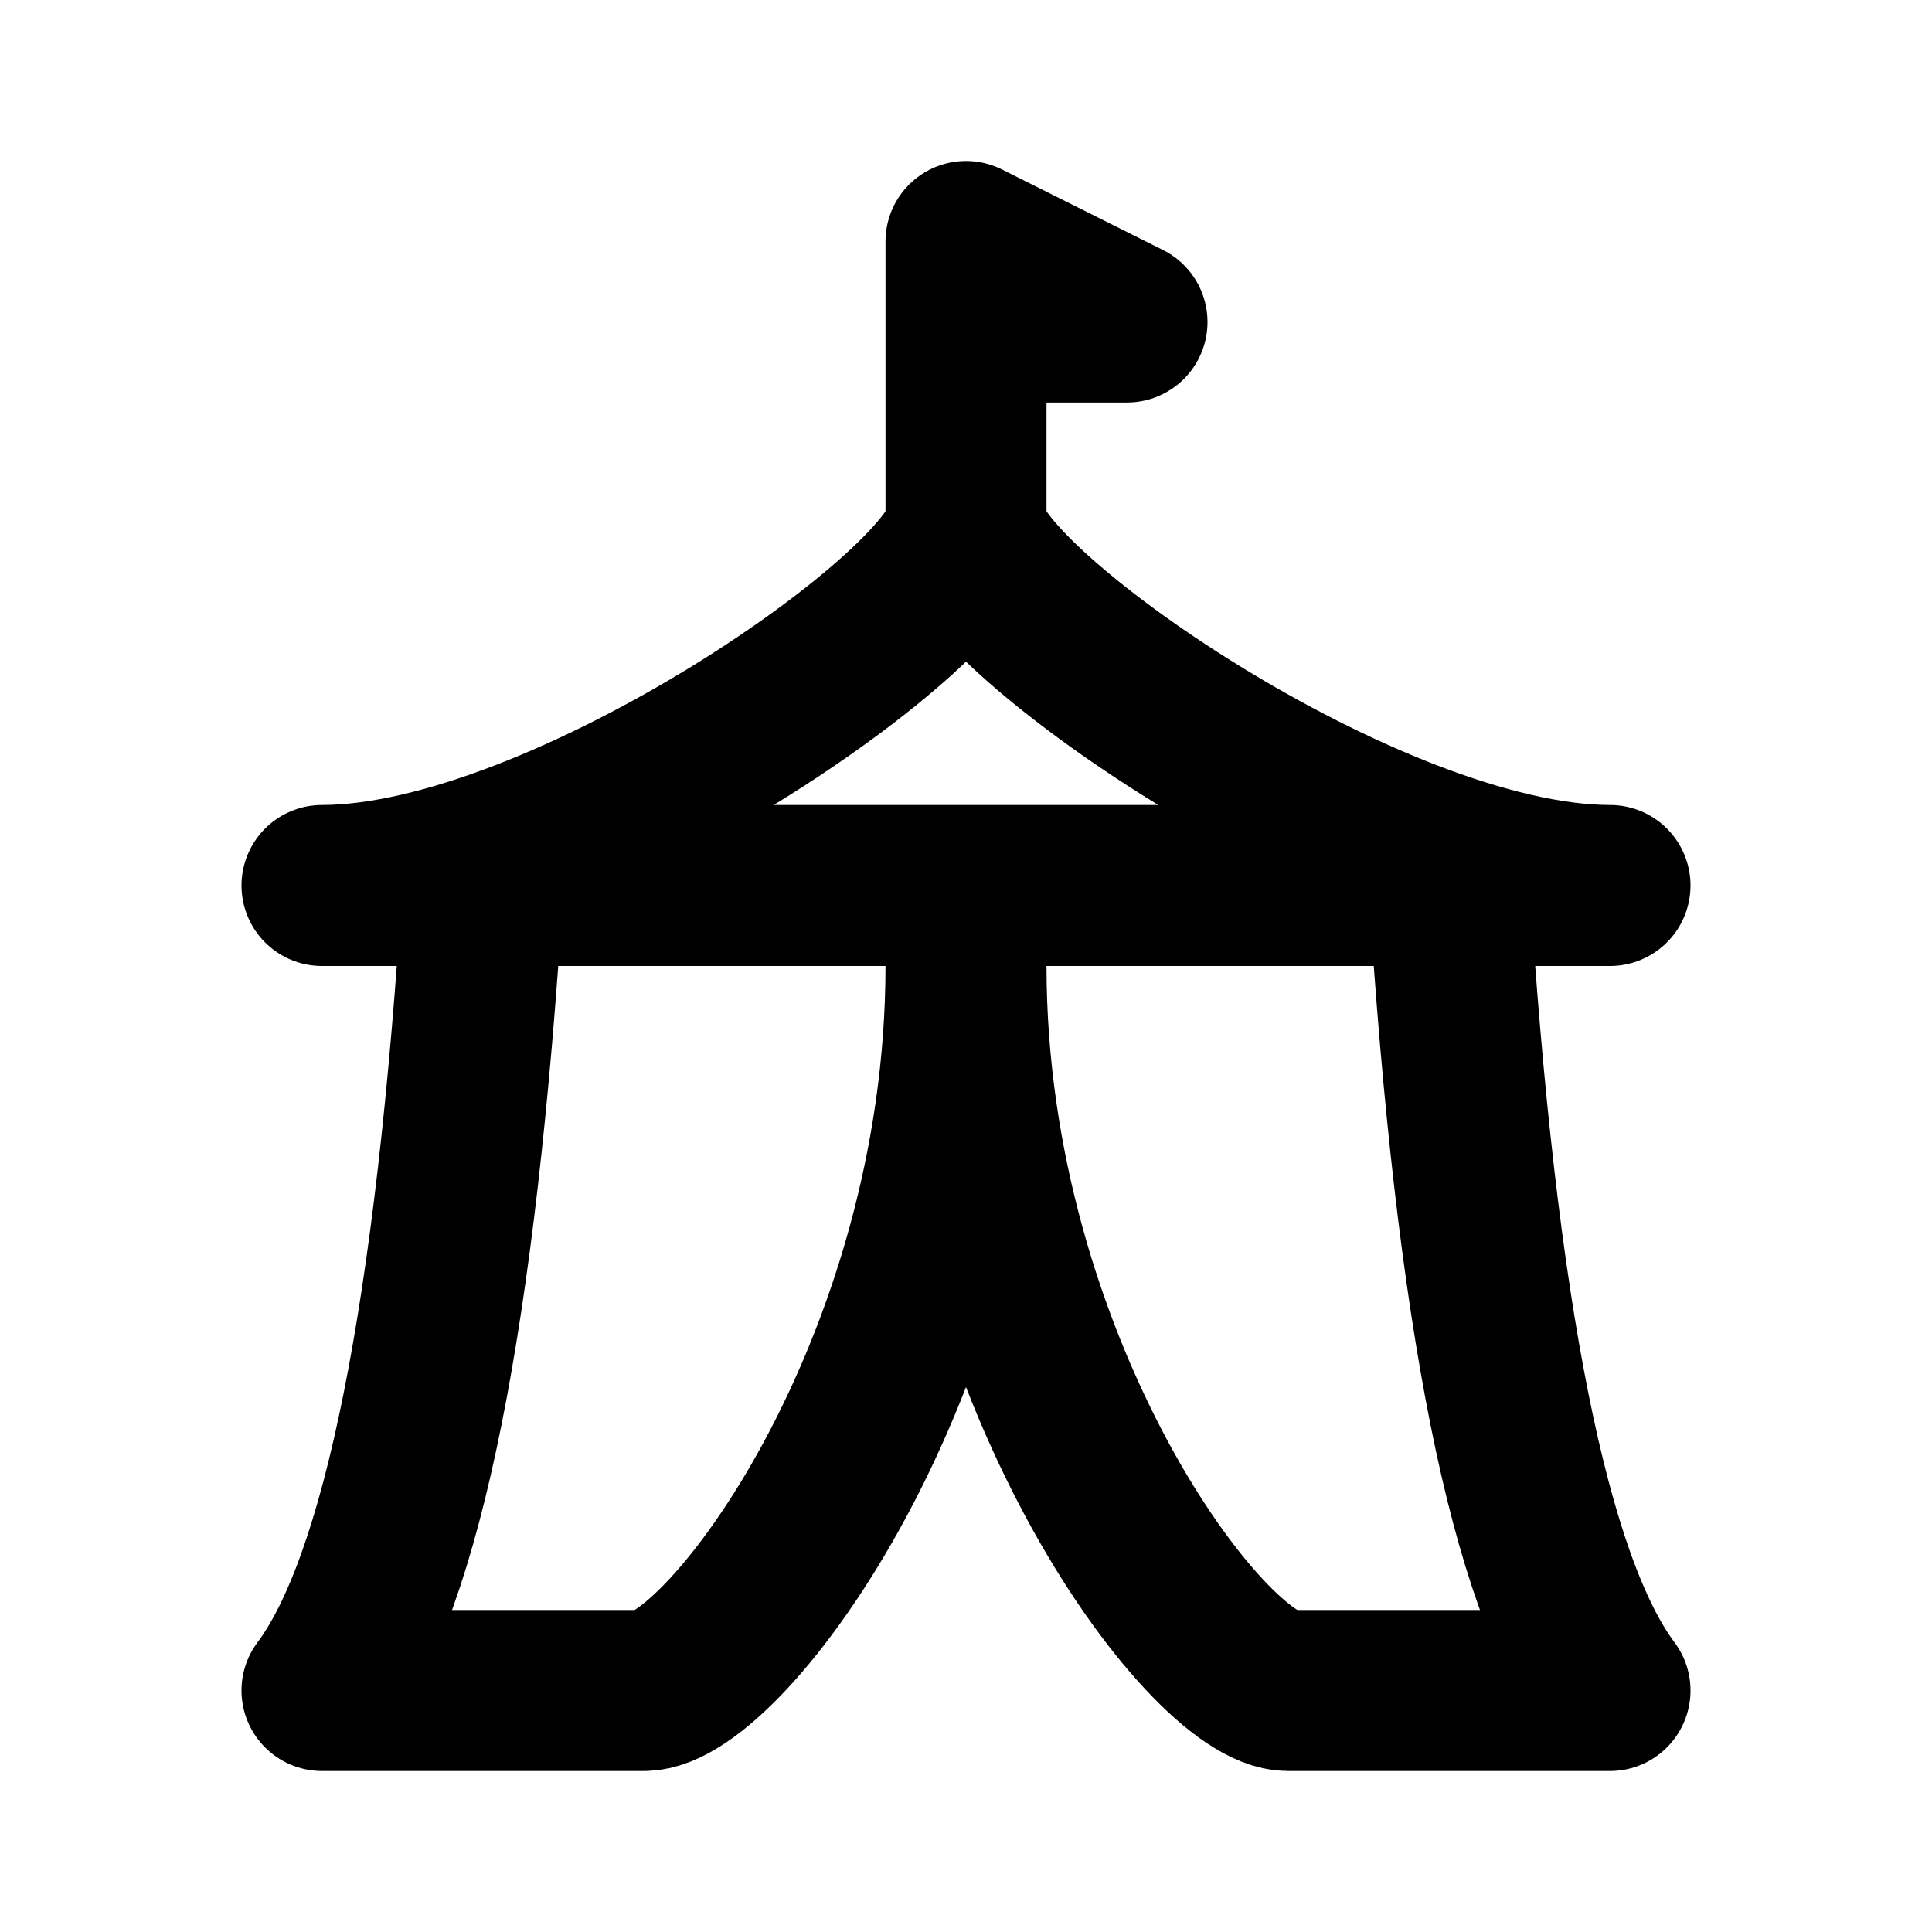
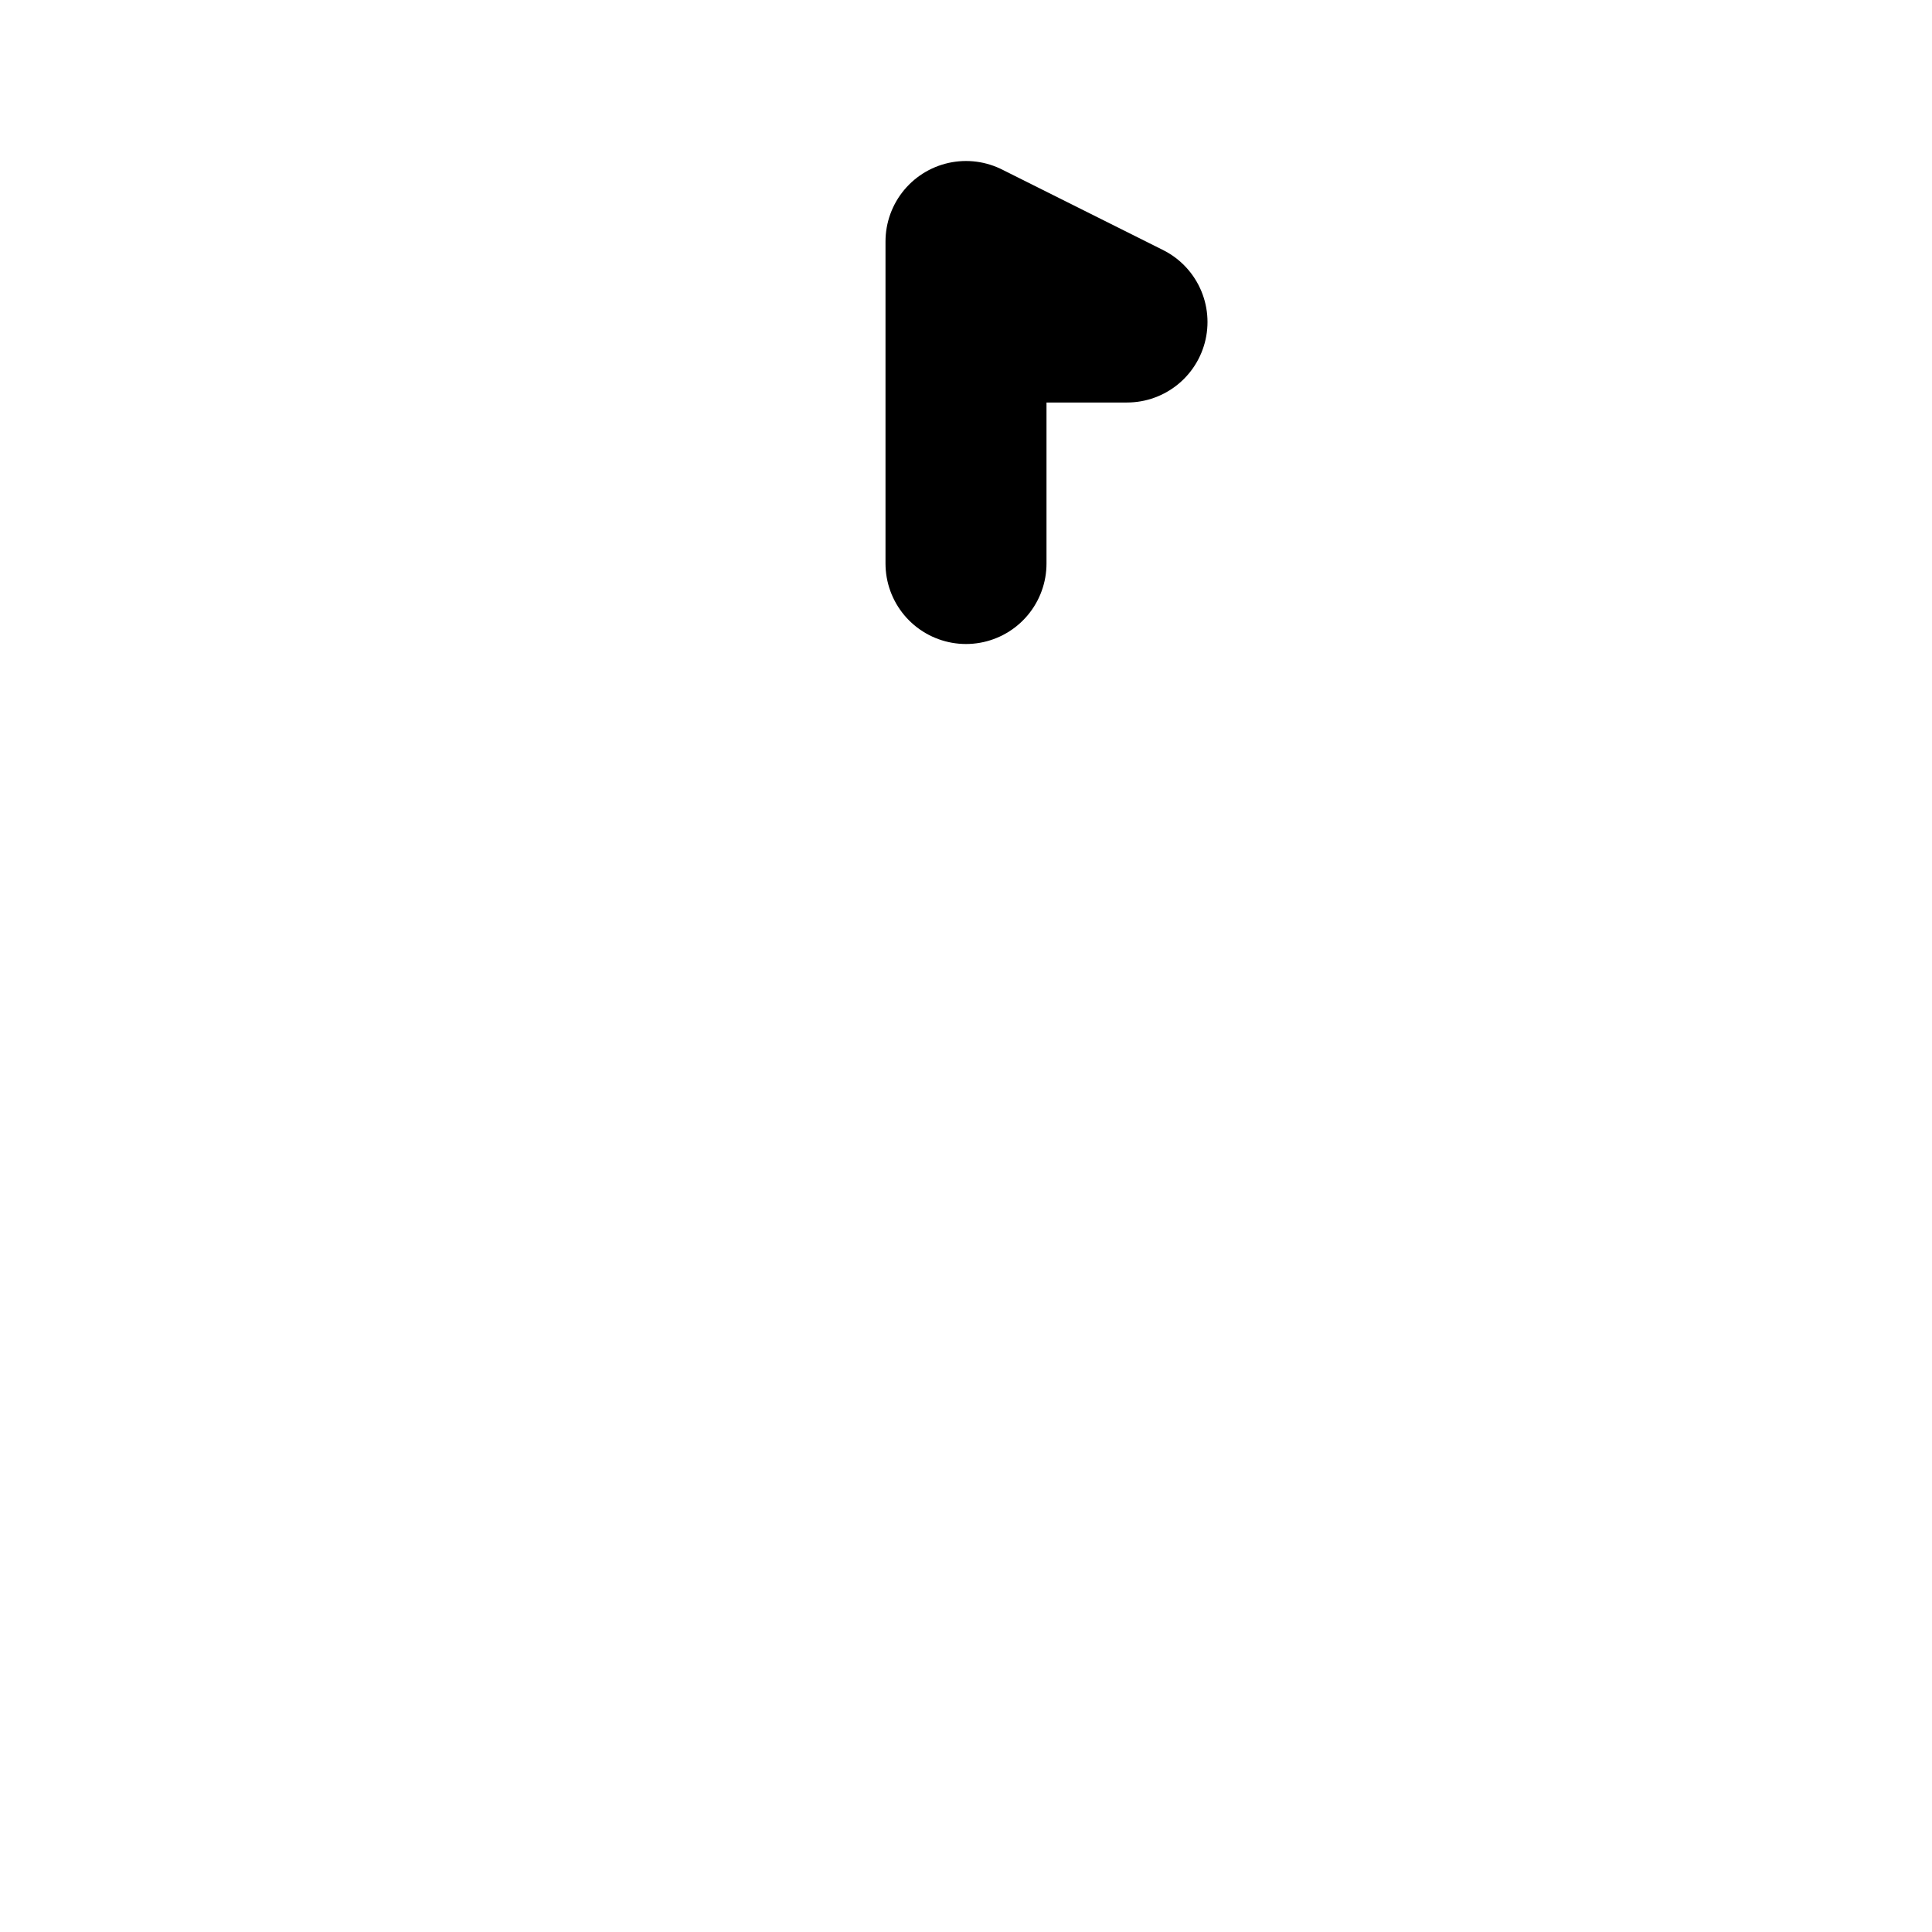
<svg xmlns="http://www.w3.org/2000/svg" aria-hidden="true" role="img" class="iconify iconify--tabler" width="100%" height="100%" preserveAspectRatio="xMidYMid meet" viewBox="0 0 24 24">
  <g fill="none" stroke="currentColor" stroke-linecap="round" stroke-linejoin="round" stroke-width="2">
-     <path d="M4 11h16m-8-4.5c0 1-5 4.5-8 4.5m8-4.5c0 1 5 4.5 8 4.5M6 11q-.5 8-2 10h4c1 0 4-4 4-9v-1m6 0q.5 8 2 10h-4c-1 0-4-4-4-9v-1" />
    <path d="M12 7V3l2 1h-2" />
  </g>
</svg>